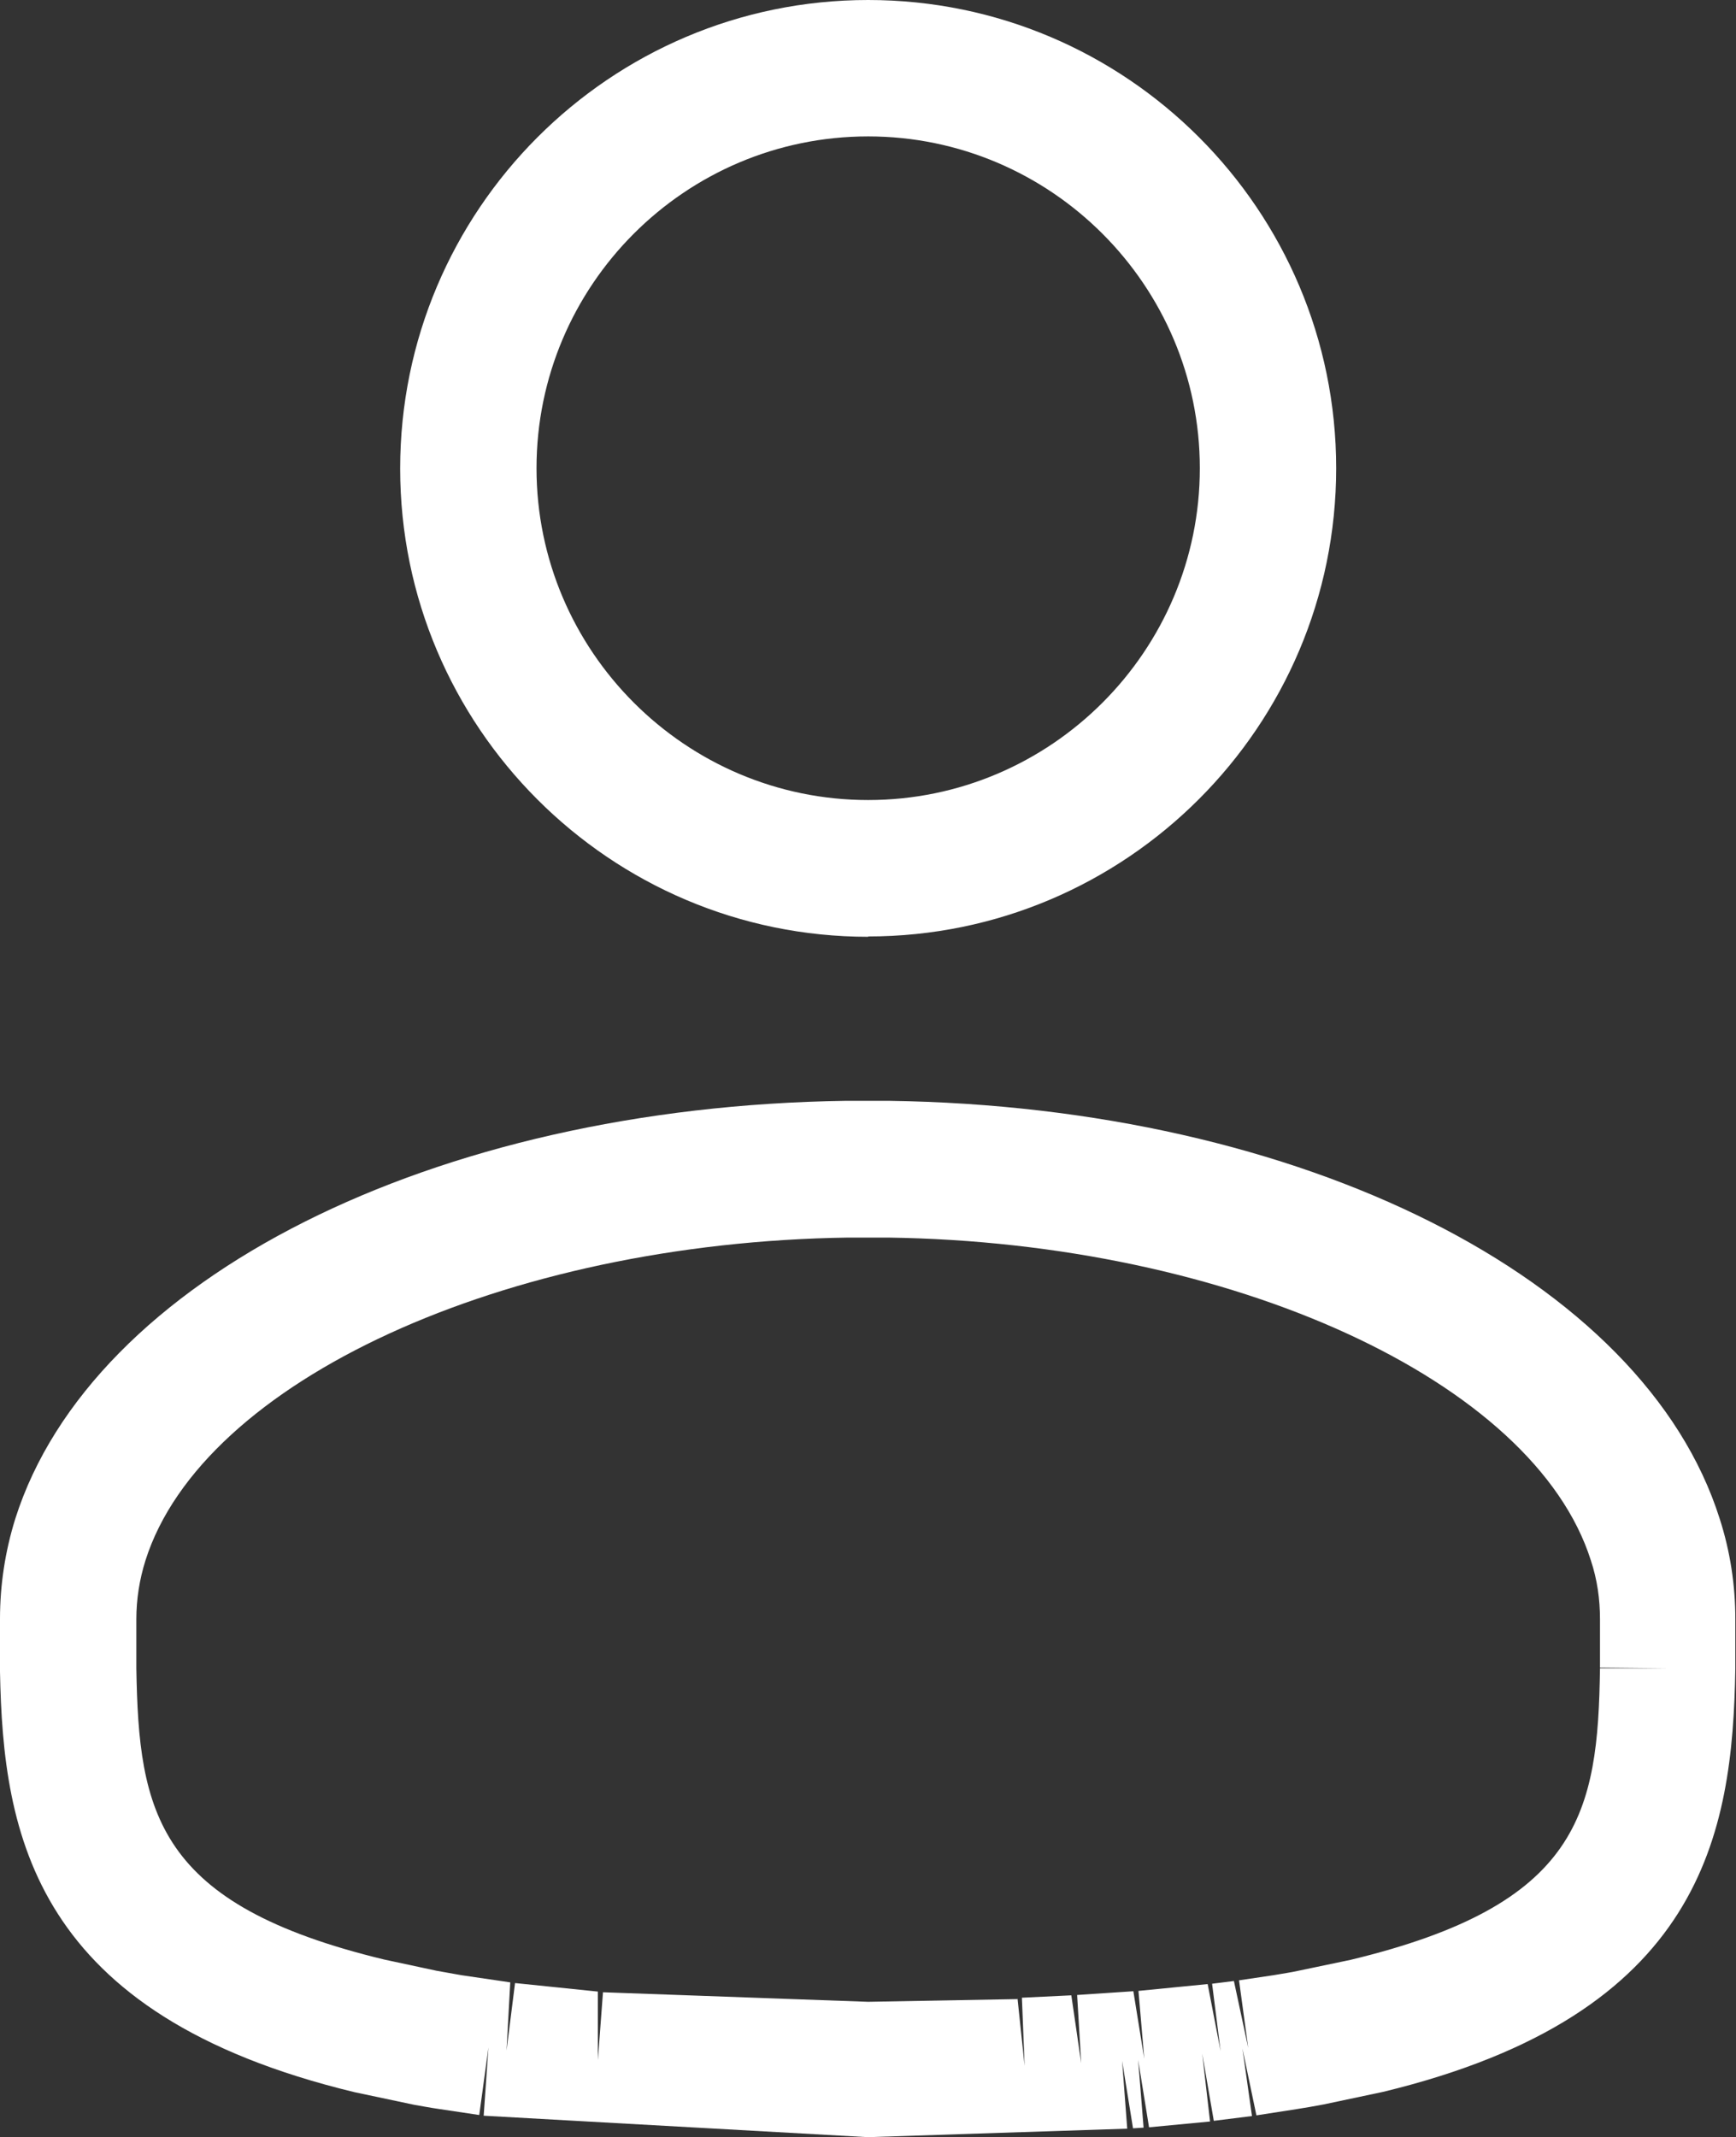
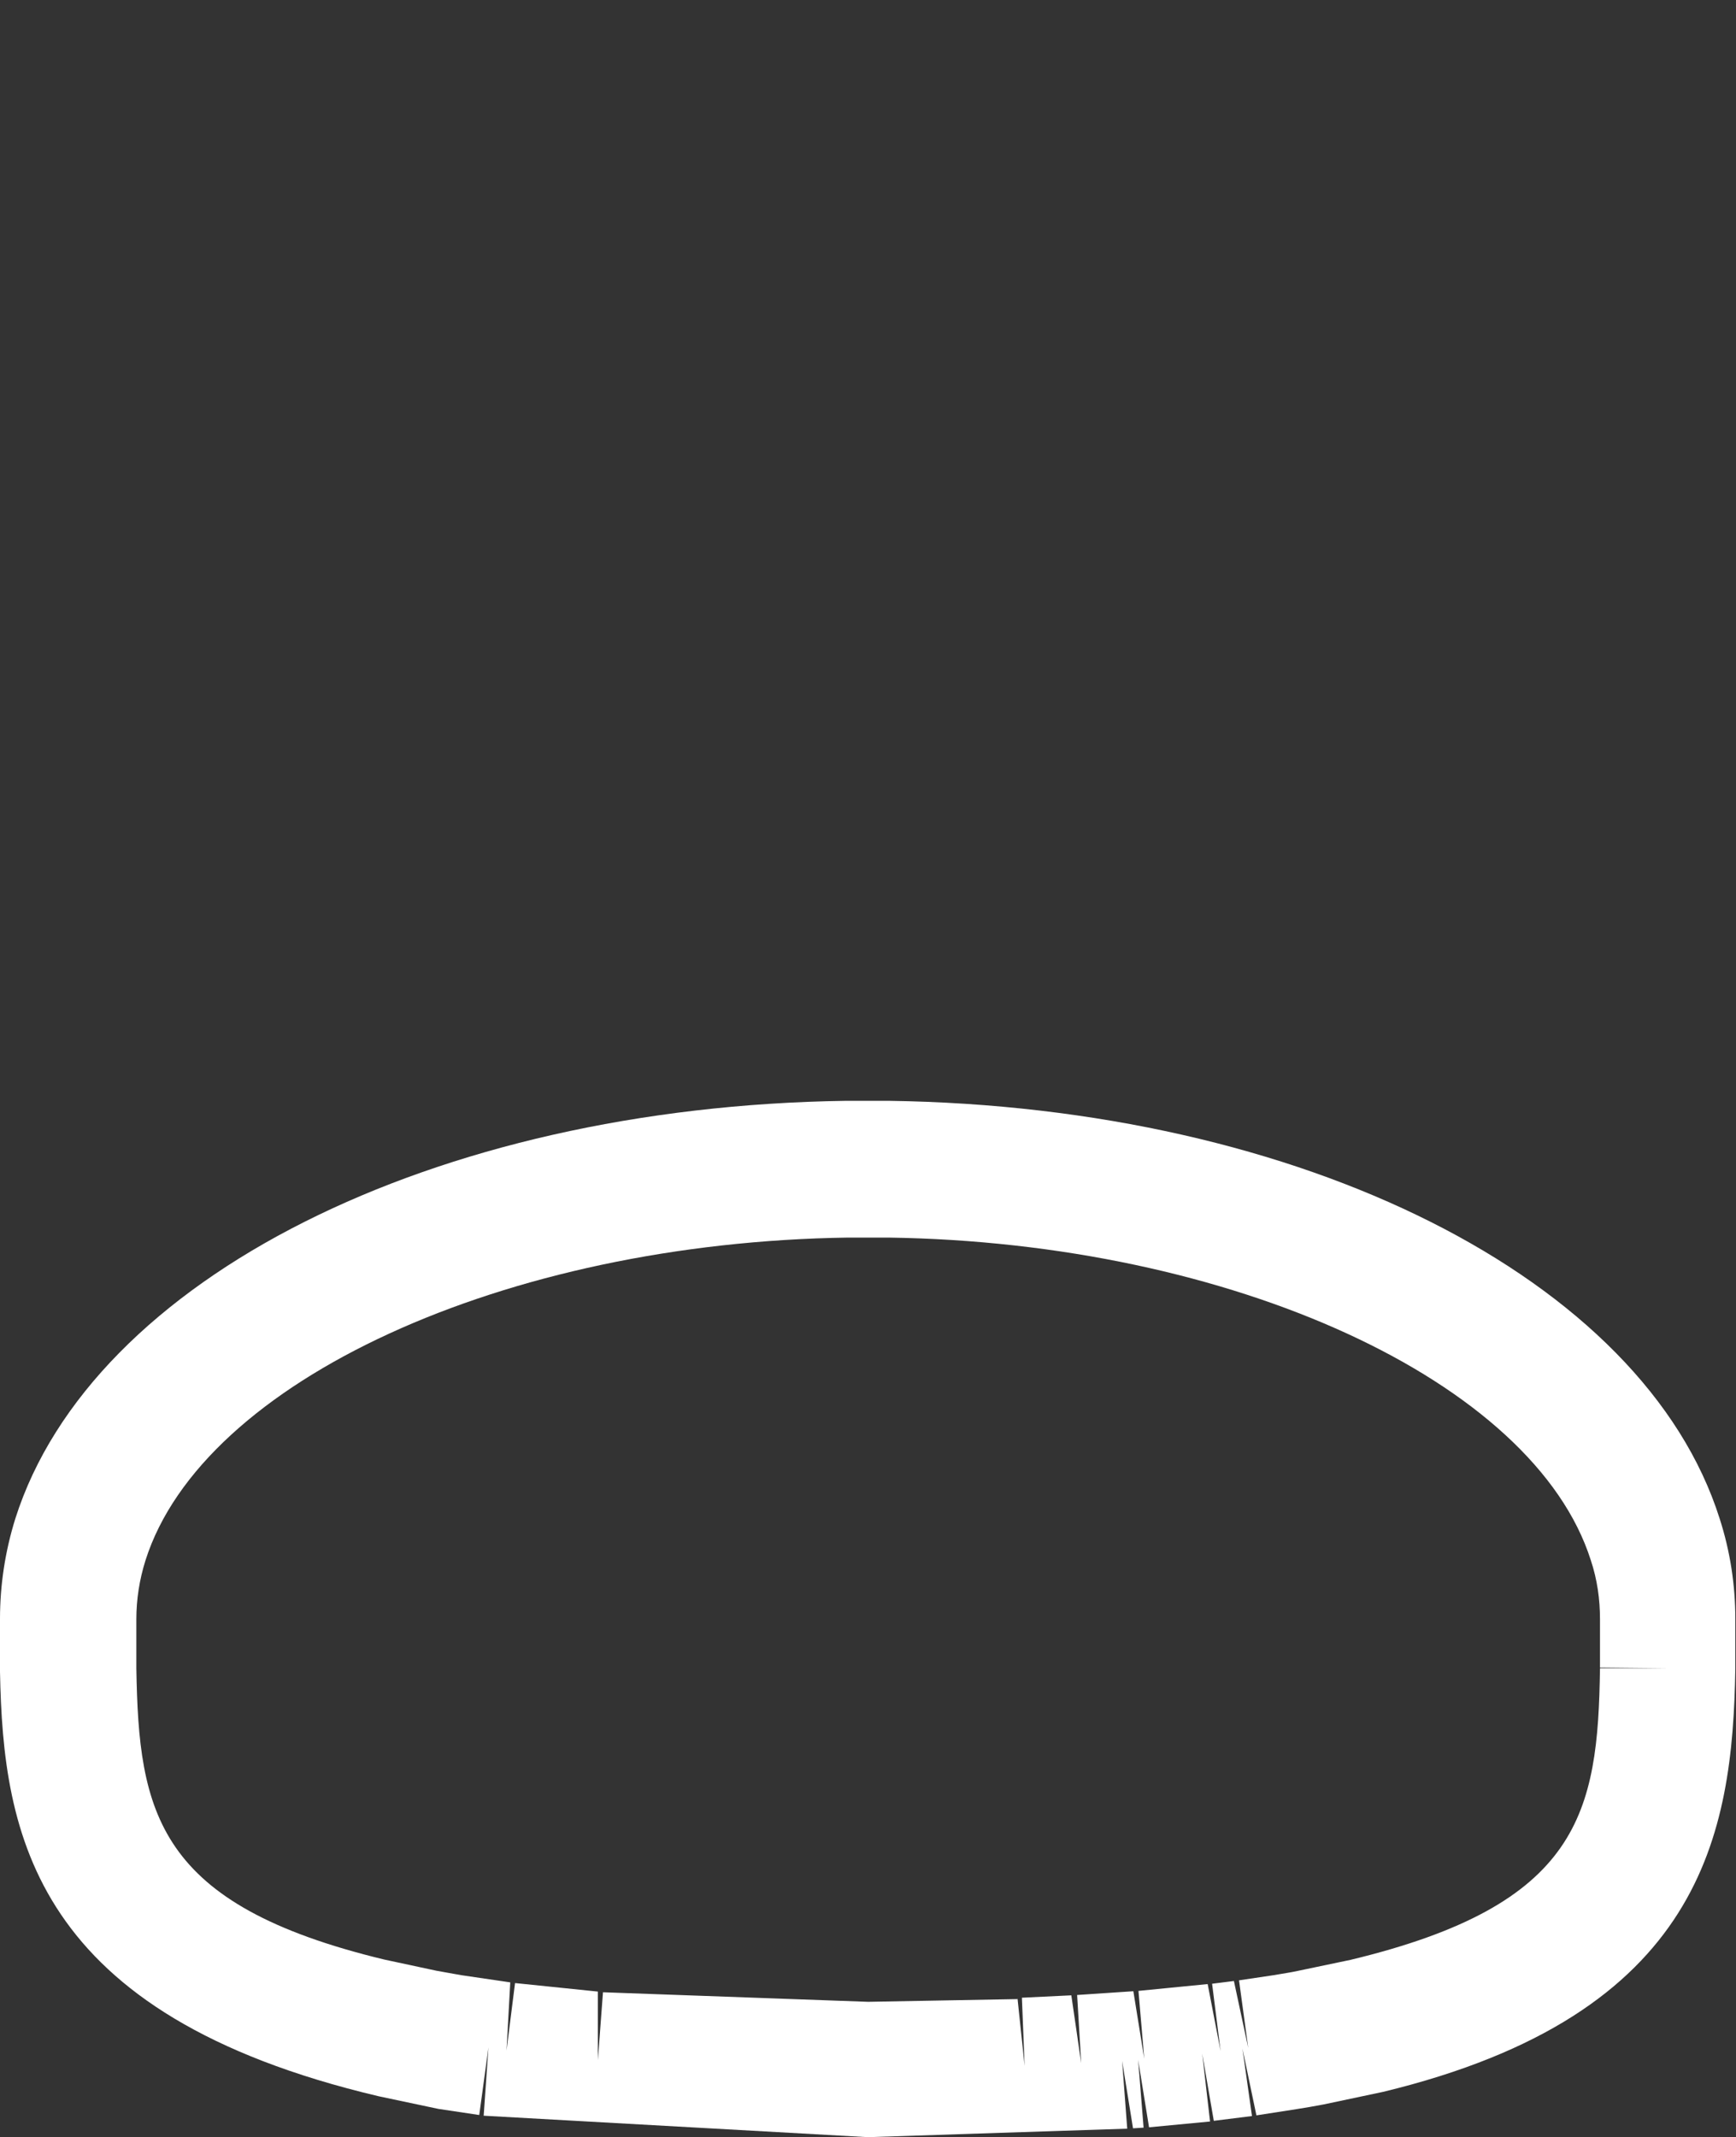
<svg xmlns="http://www.w3.org/2000/svg" id="Layer_1" baseProfile="tiny" version="1.2" viewBox="0 0 50.93 62.67">
  <rect x="0" y="0" width="50.93" height="62.67" fill="#333333" stroke="none" />
-   <path d="M25.47,27.47c-7.57,0-13.73-6.16-13.73-13.73S17.89,0,25.47,0s13.73,6.16,13.73,13.73-6.16,13.73-13.73,13.73ZM25.47,4c-5.37,0-9.73,4.37-9.73,9.73s4.37,9.73,9.73,9.73,9.73-4.37,9.73-9.73-4.37-9.73-9.73-9.73Z" fill="#fff" />
-   <path d="M25.47,62.67l-11.28-.63.14-2-.27,1.98-1.2-.18c-.22-.03-.47-.08-.71-.12l-1.75-.37C.98,59.08.09,53.8,0,49.02v-1.55c0-.99.15-1.98.45-2.94,2.24-7.04,12.26-12.08,24.37-12.25h.63s.63,0,.63,0c12.11.17,22.14,5.21,24.37,12.25.31.96.46,1.95.46,2.94v1.47c-.08,4.83-.95,10.13-10.33,12.4l-1.75.37c-.31.06-.56.1-.81.14l-1.16.18-.41-1.96.28,1.98-1.12.14-.34-1.97.23,1.99-1.79.17-.32-1.98.16,1.99-.31.02-.32-1.98.15,1.99-7.62.25ZM29.85,58.59l.21,1.99-.08-2,1.45-.07.29,1.99-.12-2,1.65-.11.32,1.98-.17-1.99,2.03-.2.38,1.97-.25-1.98.64-.08.42,1.96-.27-1.98,1.01-.15c.28-.05.51-.08.73-.13l1.53-.32c6.74-1.62,7.26-4.31,7.32-8.55h2s-2-.02-2-.02v-1.42c0-.58-.08-1.16-.27-1.73-1.67-5.25-10.53-9.32-20.62-9.46h-.58s-.58,0-.58,0c-10.09.14-18.95,4.21-20.62,9.46-.18.57-.27,1.15-.27,1.73v1.44c.07,4.24.59,6.93,7.27,8.54l1.54.33c.28.05.5.09.73.13l1.43.21-.11,2,.25-1.98,2.43.25v2.01s.15-1.99.15-1.99l7.78.28,4.38-.08Z" fill="#fff" />
+   <path d="M25.47,62.67l-11.28-.63.14-2-.27,1.98-1.2-.18l-1.75-.37C.98,59.08.09,53.8,0,49.02v-1.55c0-.99.15-1.98.45-2.94,2.24-7.04,12.26-12.08,24.37-12.25h.63s.63,0,.63,0c12.11.17,22.14,5.21,24.37,12.25.31.96.46,1.95.46,2.94v1.47c-.08,4.83-.95,10.13-10.33,12.4l-1.75.37c-.31.06-.56.1-.81.14l-1.16.18-.41-1.96.28,1.98-1.12.14-.34-1.97.23,1.99-1.79.17-.32-1.98.16,1.99-.31.02-.32-1.98.15,1.99-7.62.25ZM29.85,58.59l.21,1.99-.08-2,1.45-.07.29,1.99-.12-2,1.65-.11.32,1.98-.17-1.99,2.03-.2.38,1.97-.25-1.98.64-.08.42,1.96-.27-1.98,1.01-.15c.28-.05.51-.08.73-.13l1.53-.32c6.74-1.62,7.26-4.31,7.32-8.55h2s-2-.02-2-.02v-1.42c0-.58-.08-1.16-.27-1.73-1.67-5.25-10.53-9.32-20.62-9.46h-.58s-.58,0-.58,0c-10.09.14-18.95,4.21-20.62,9.46-.18.57-.27,1.15-.27,1.73v1.44c.07,4.24.59,6.93,7.27,8.54l1.54.33c.28.05.5.09.73.13l1.43.21-.11,2,.25-1.98,2.43.25v2.01s.15-1.99.15-1.99l7.78.28,4.38-.08Z" fill="#fff" />
</svg>